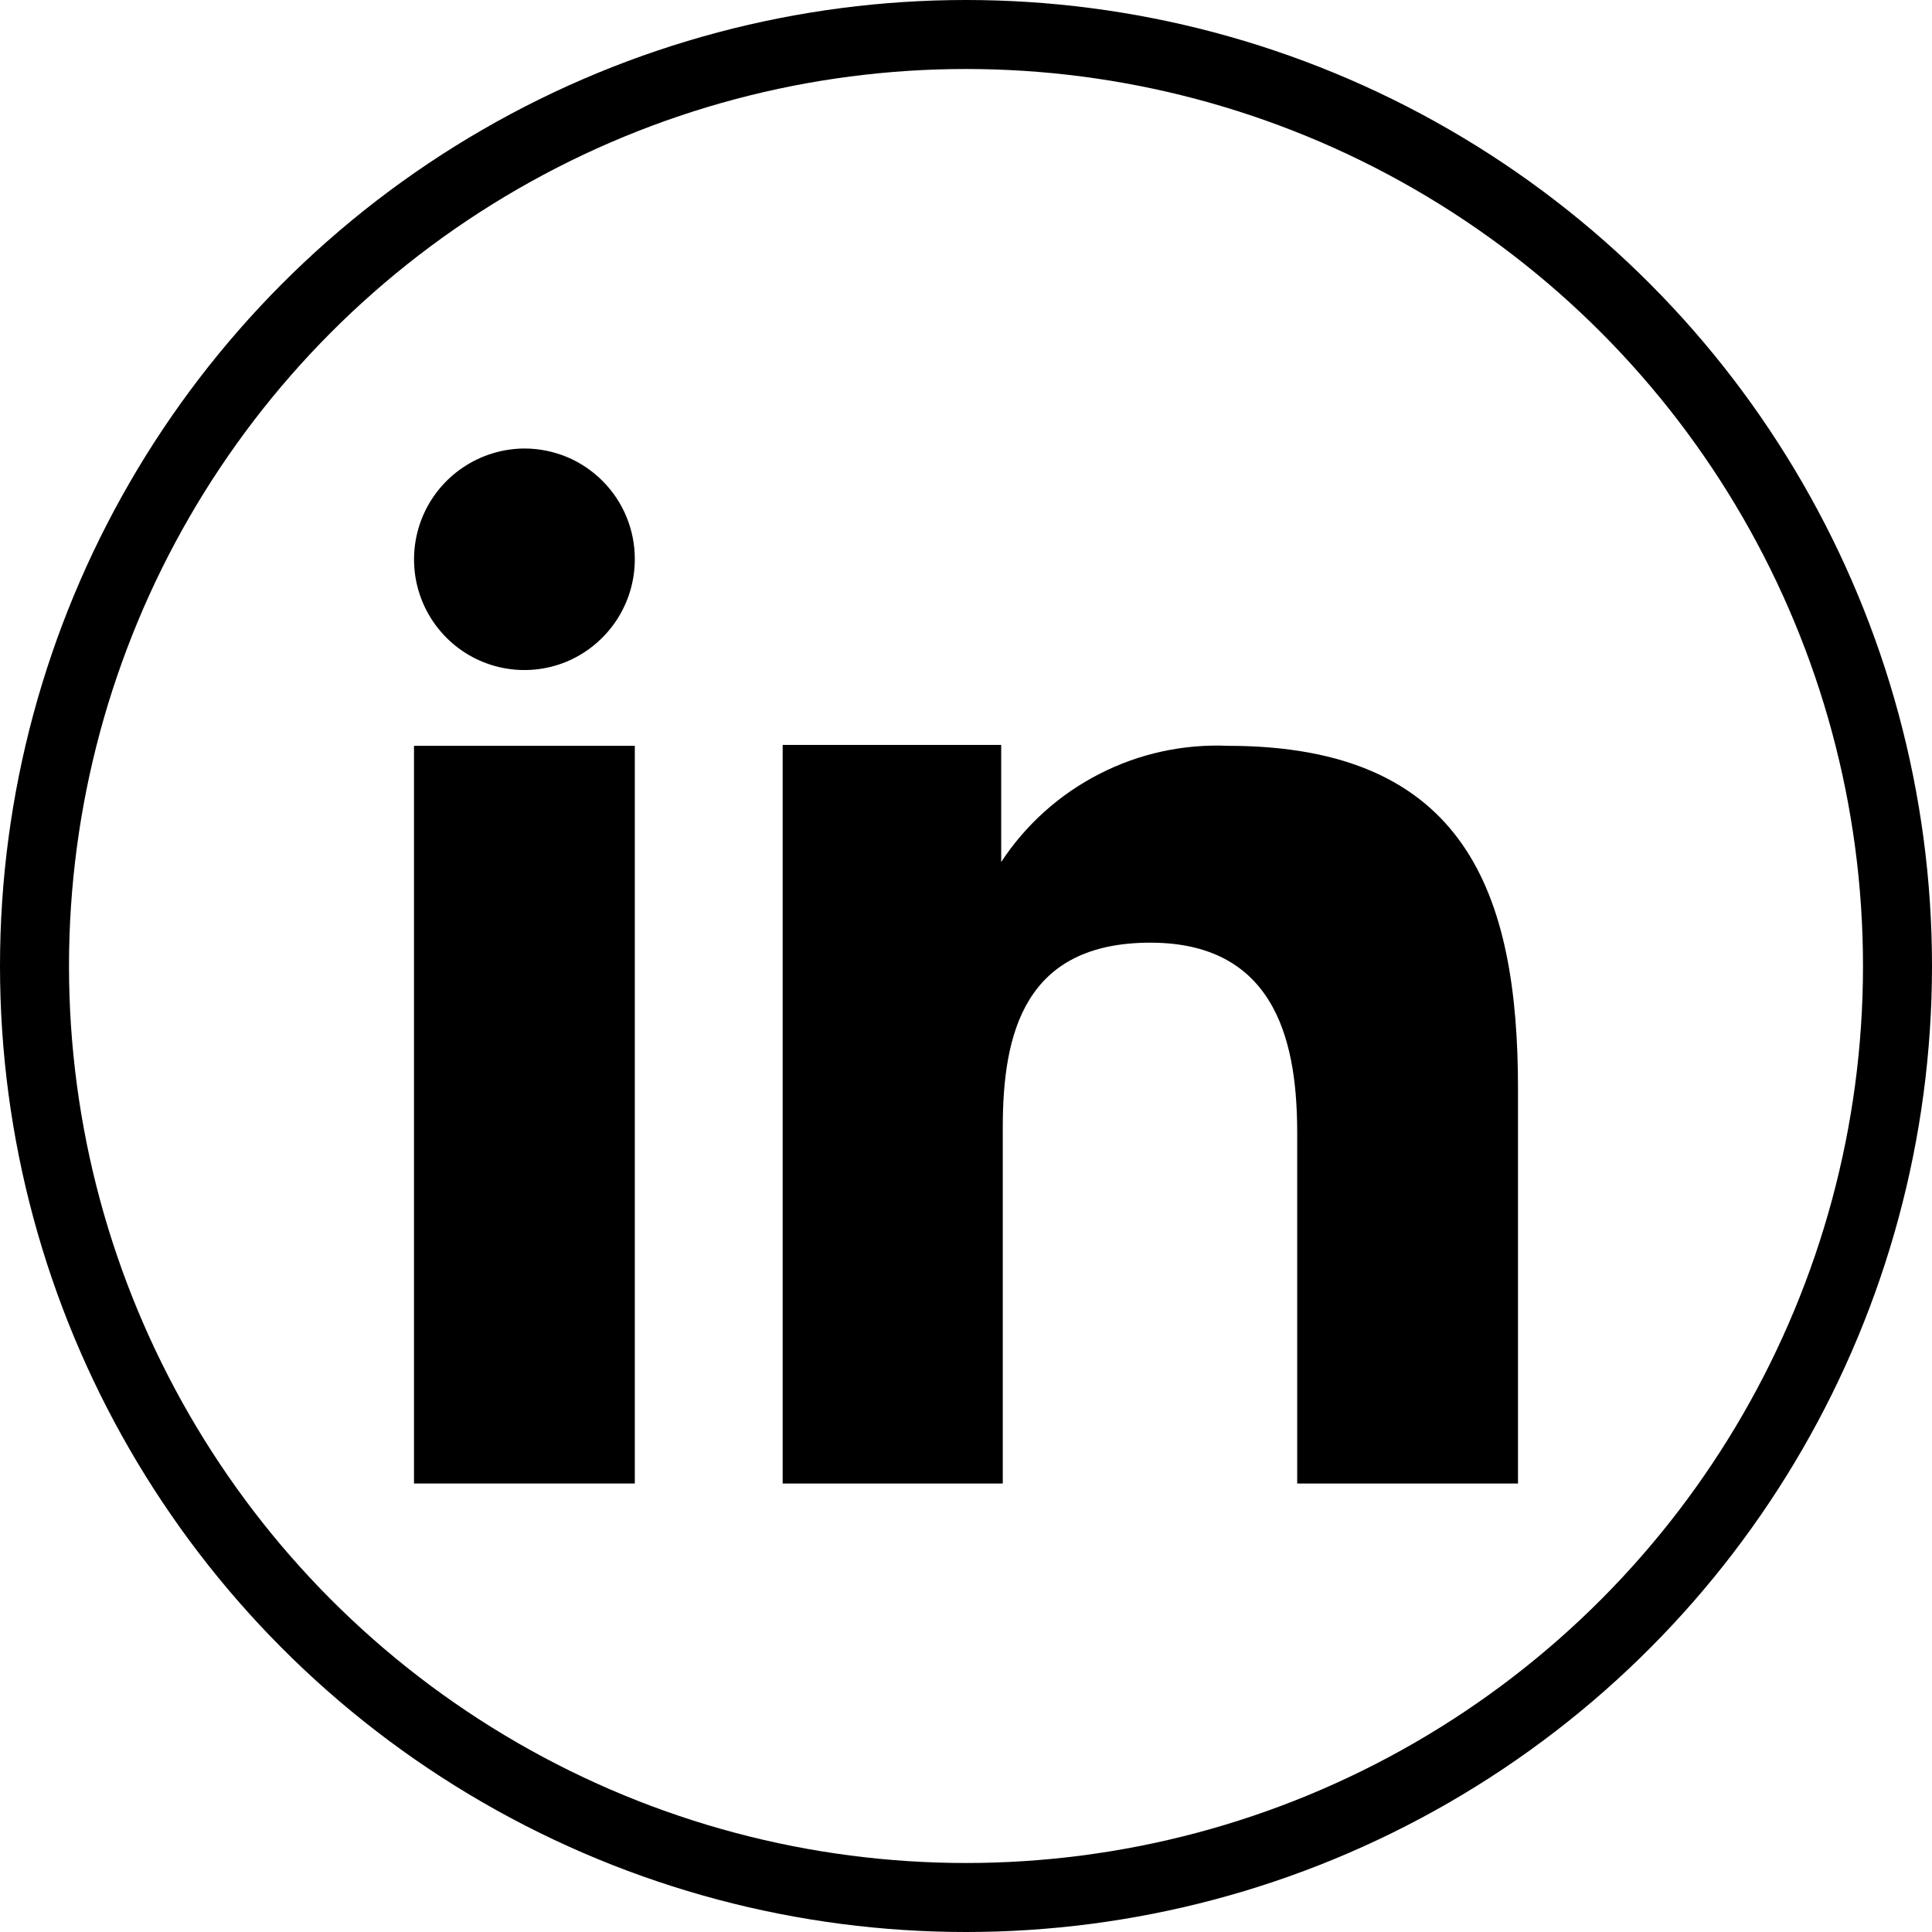
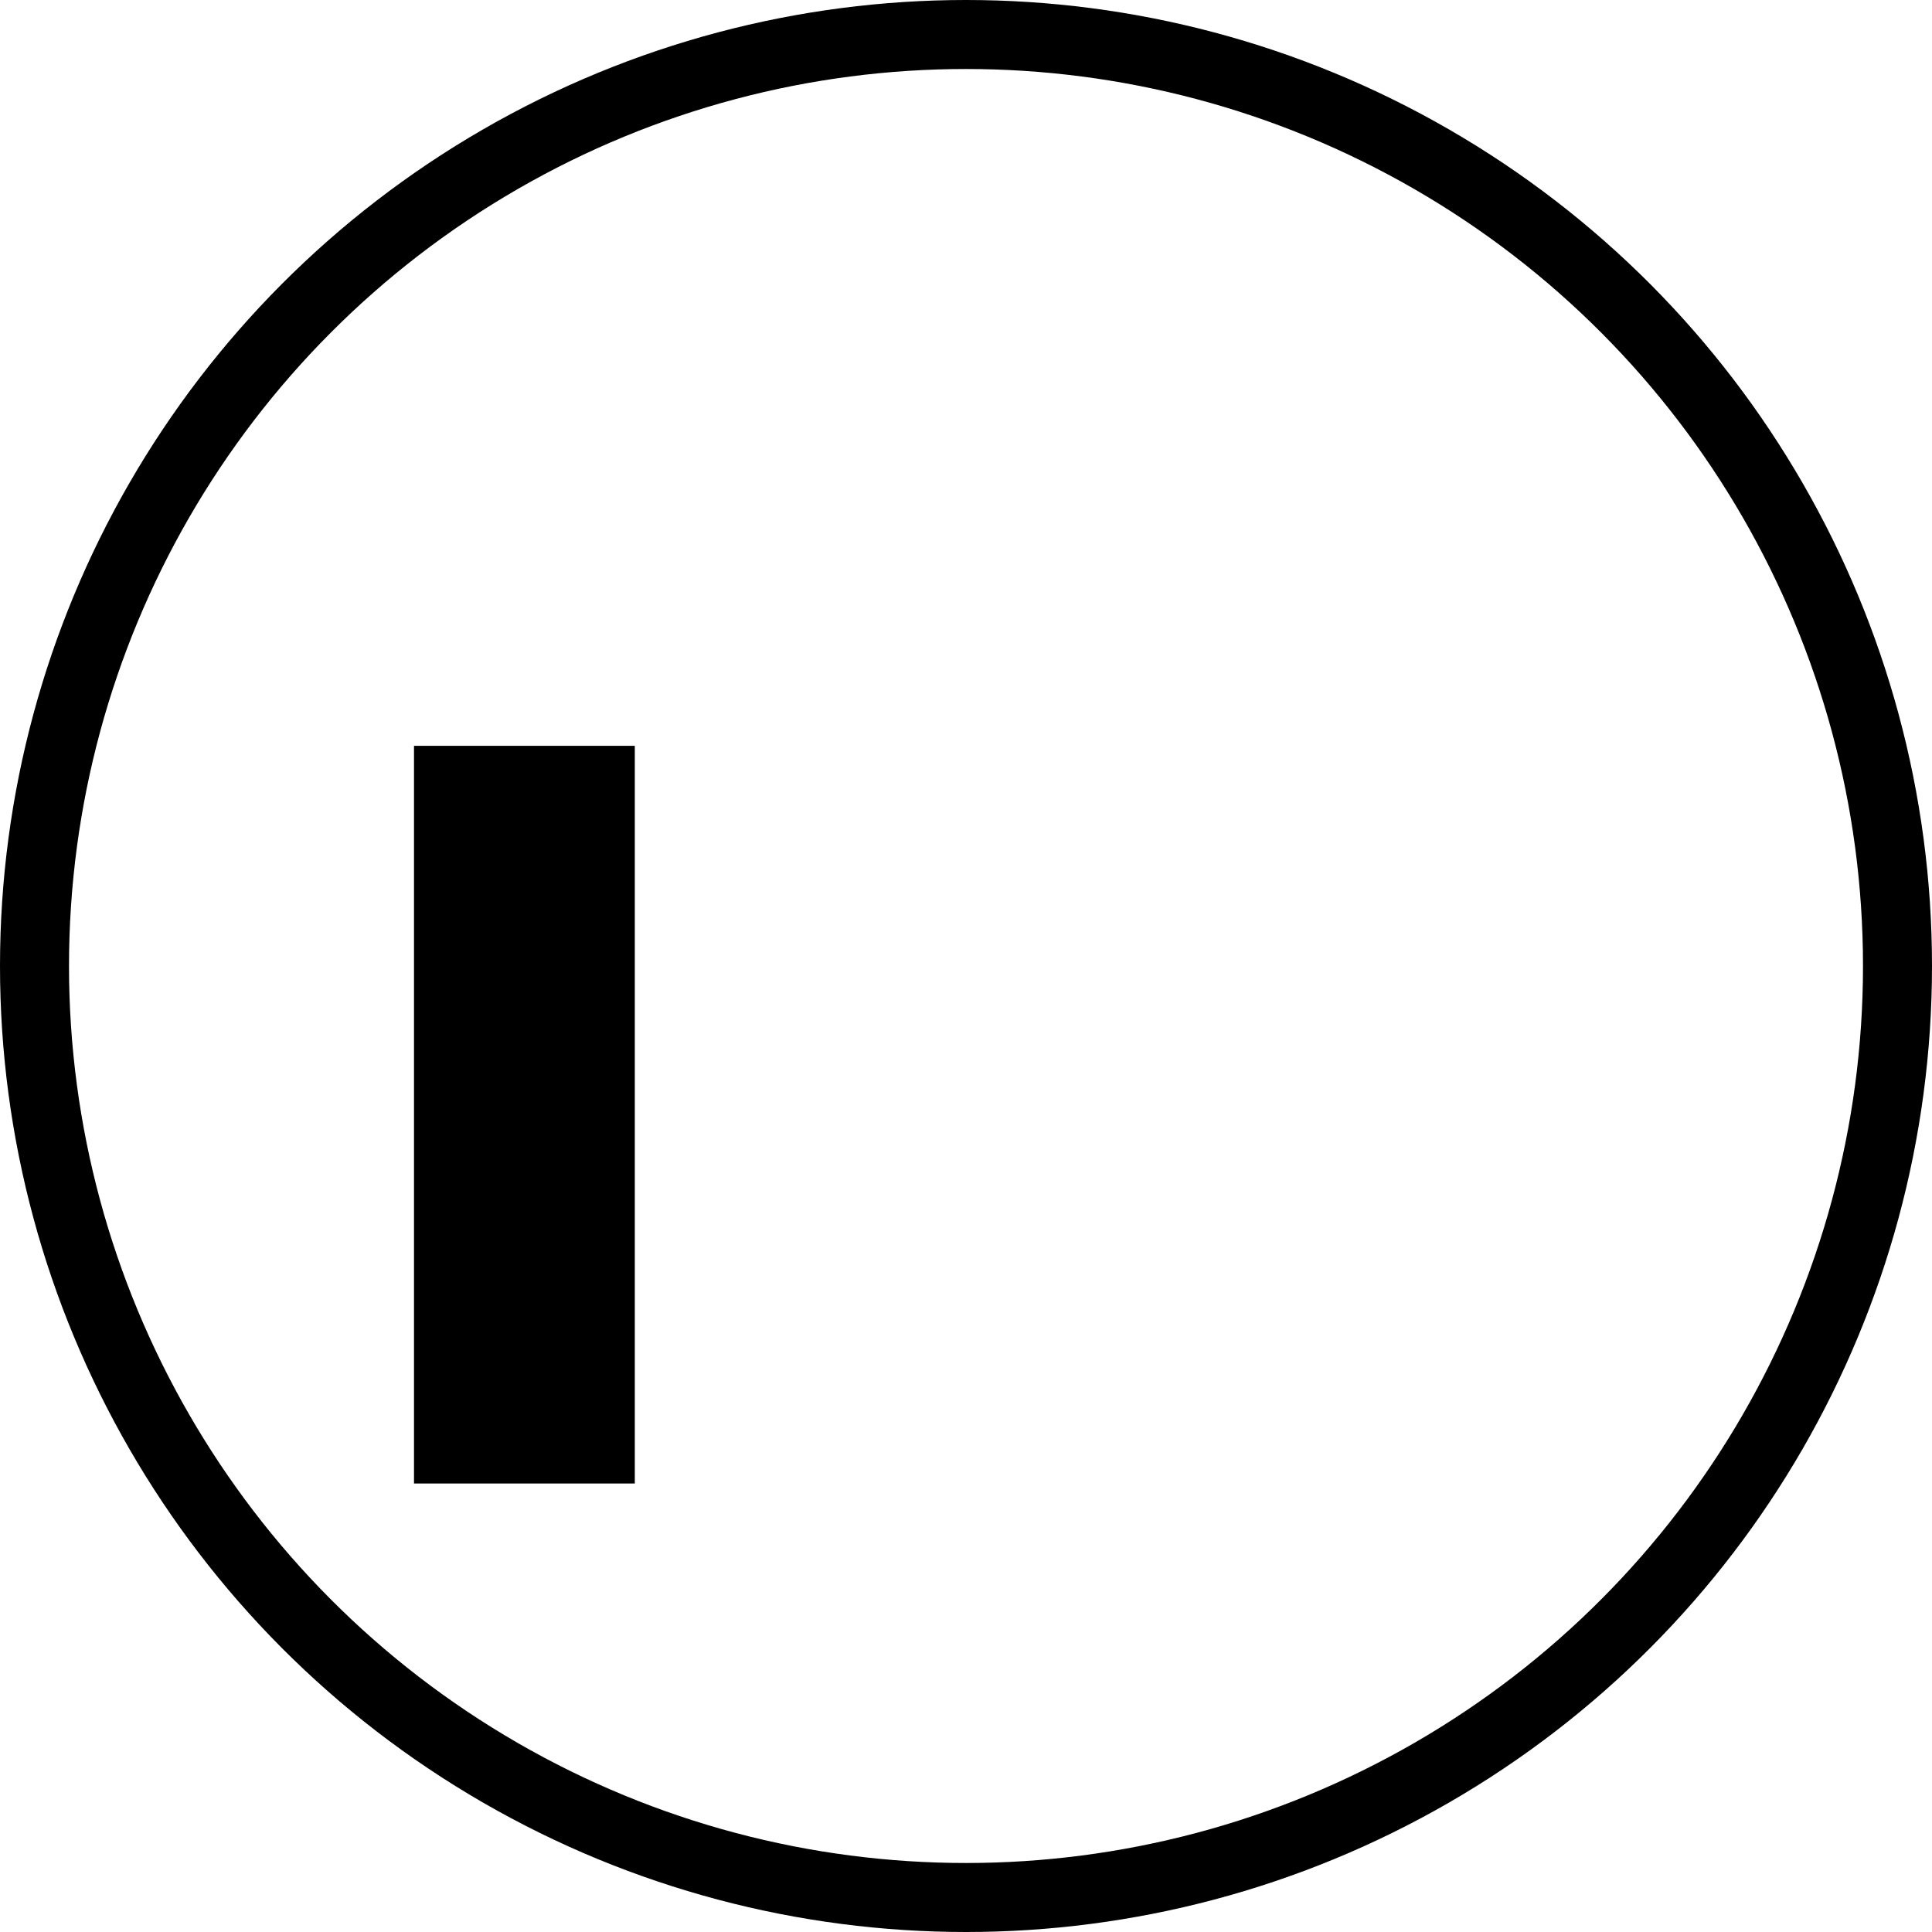
<svg xmlns="http://www.w3.org/2000/svg" width="28" height="28" viewBox="0 0 28 28" fill="none">
-   <path fill-rule="evenodd" clip-rule="evenodd" d="M14.51 10.796V12.493C14.865 11.952 15.355 11.512 15.932 11.217C16.508 10.921 17.151 10.781 17.798 10.809C21.253 10.809 22 12.969 22 15.779V21.5H18.8V16.428C18.8 15.218 18.556 13.662 16.672 13.662C14.845 13.662 14.533 14.979 14.533 16.338V21.5H11.343V10.796H14.51ZM9.2 8.106C9.2 8.423 9.106 8.733 8.93 8.997C8.754 9.26 8.504 9.467 8.212 9.589C7.92 9.71 7.598 9.742 7.288 9.68C6.977 9.618 6.692 9.465 6.469 9.241C6.245 9.016 6.093 8.731 6.031 8.42C5.97 8.109 6.001 7.787 6.122 7.494C6.243 7.201 6.448 6.95 6.711 6.774C6.974 6.597 7.283 6.502 7.6 6.5C7.811 6.5 8.019 6.542 8.214 6.622C8.408 6.703 8.585 6.822 8.733 6.971C8.882 7.12 9 7.297 9.08 7.492C9.16 7.687 9.201 7.895 9.2 8.106Z" fill="black" />
  <path d="M9.2 10.809H6V21.5H9.2V10.809Z" fill="black" />
  <circle cx="14" cy="14" r="13.5" stroke="black" />
</svg>